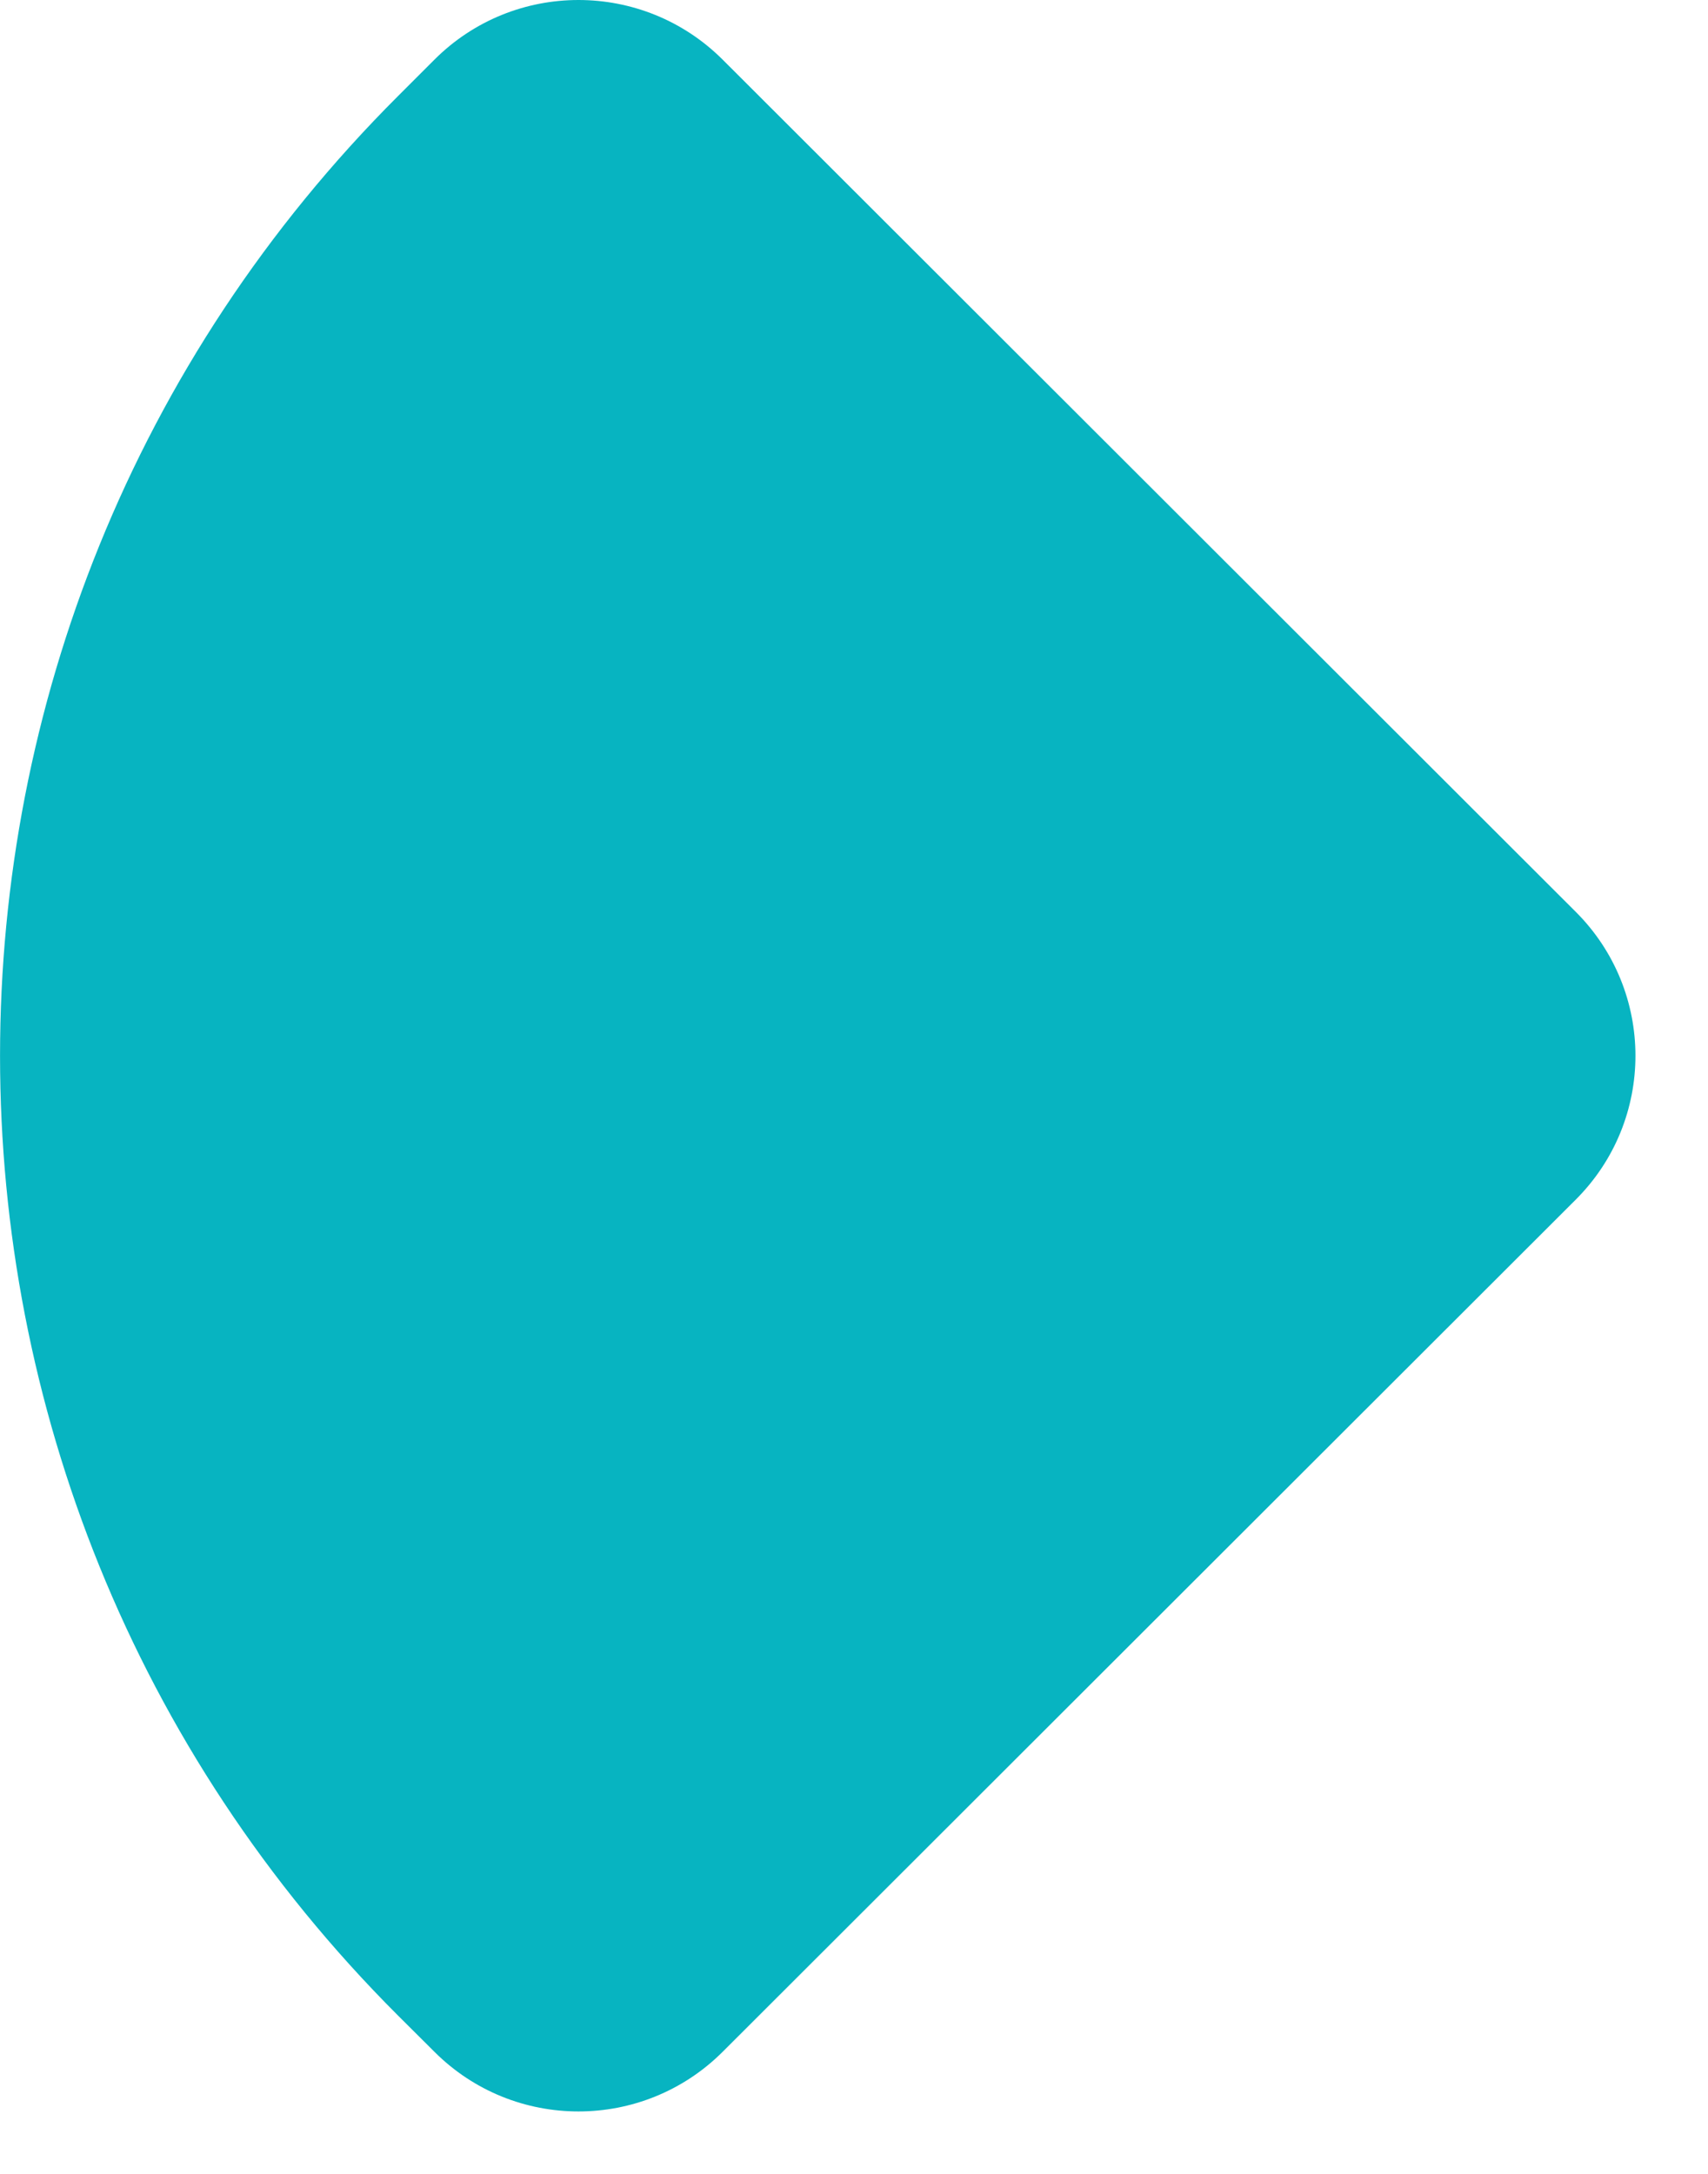
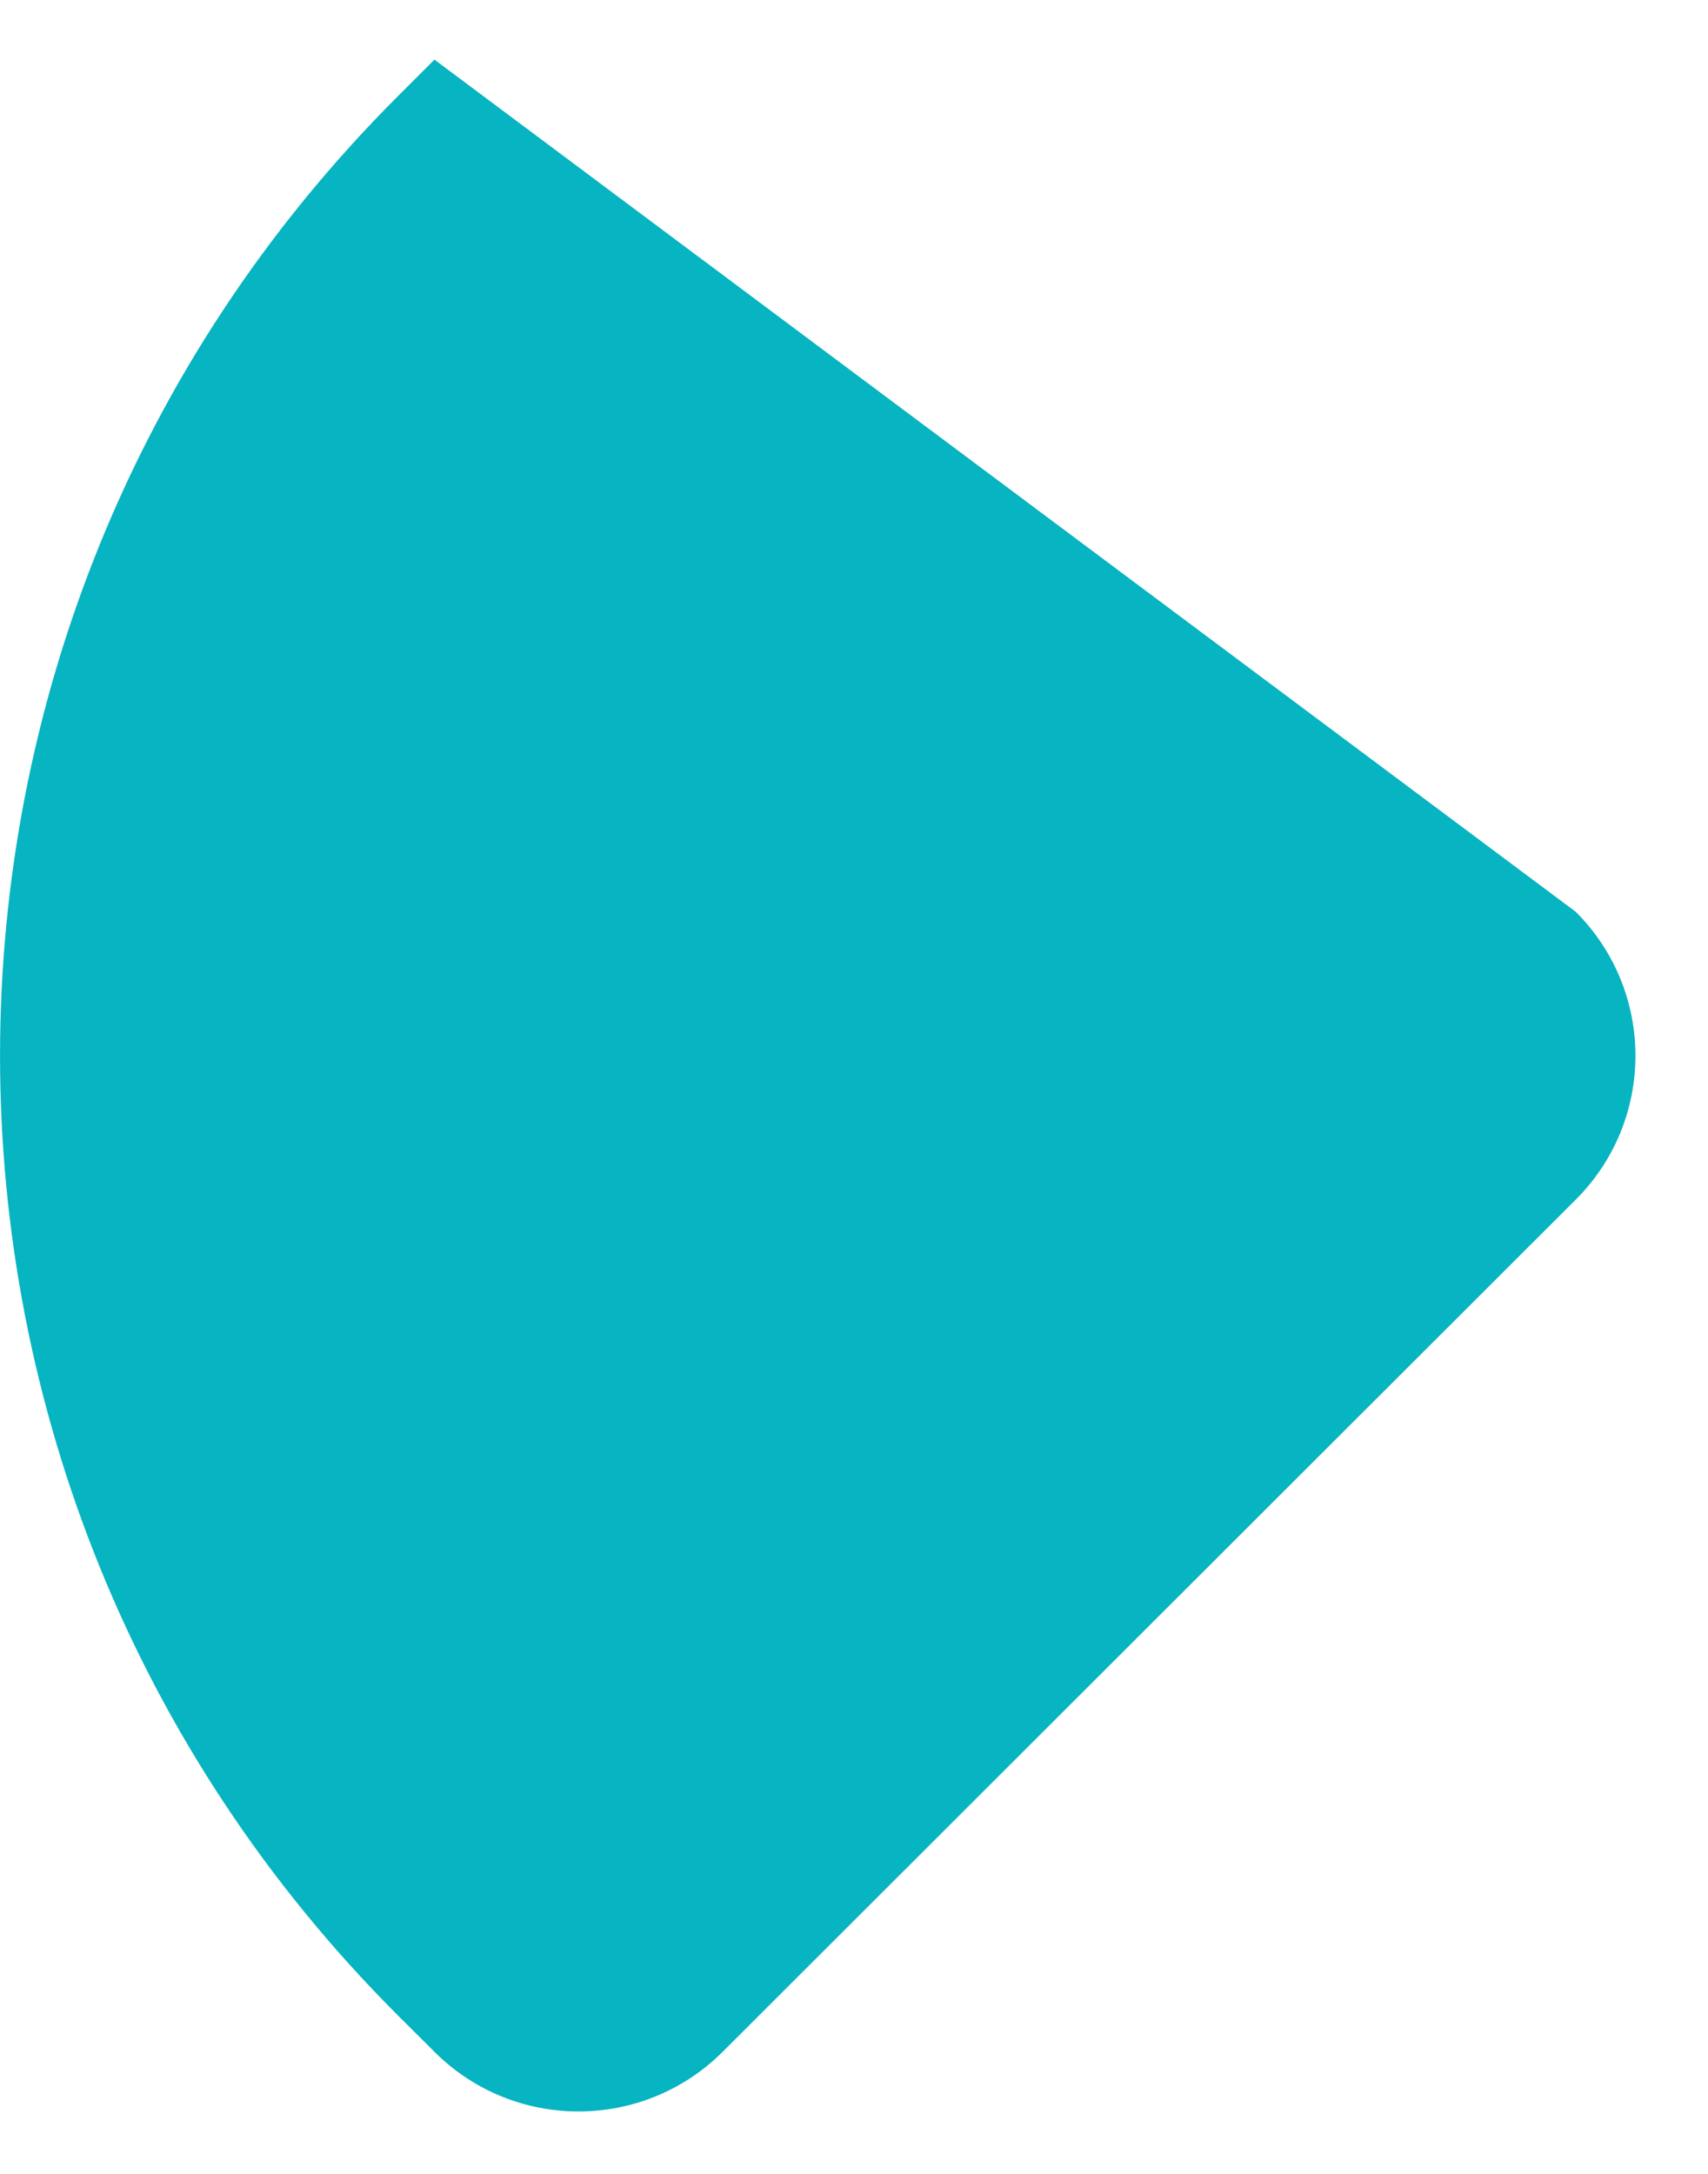
<svg xmlns="http://www.w3.org/2000/svg" fill="none" height="100%" overflow="visible" preserveAspectRatio="none" style="display: block;" viewBox="0 0 11 14" width="100%">
-   <path d="M2.563 12.98C-0.854 9.566 -0.854 4.032 2.563 0.619L2.798 0.384C3.31 -0.128 4.141 -0.128 4.654 0.384L10.148 5.872C10.661 6.384 10.661 7.214 10.148 7.726L4.654 13.214C4.141 13.726 3.31 13.726 2.798 13.214L2.563 12.98Z" fill="#07B4C1" id="Vector" />
+   <path d="M2.563 12.98C-0.854 9.566 -0.854 4.032 2.563 0.619L2.798 0.384L10.148 5.872C10.661 6.384 10.661 7.214 10.148 7.726L4.654 13.214C4.141 13.726 3.31 13.726 2.798 13.214L2.563 12.98Z" fill="#07B4C1" id="Vector" />
</svg>